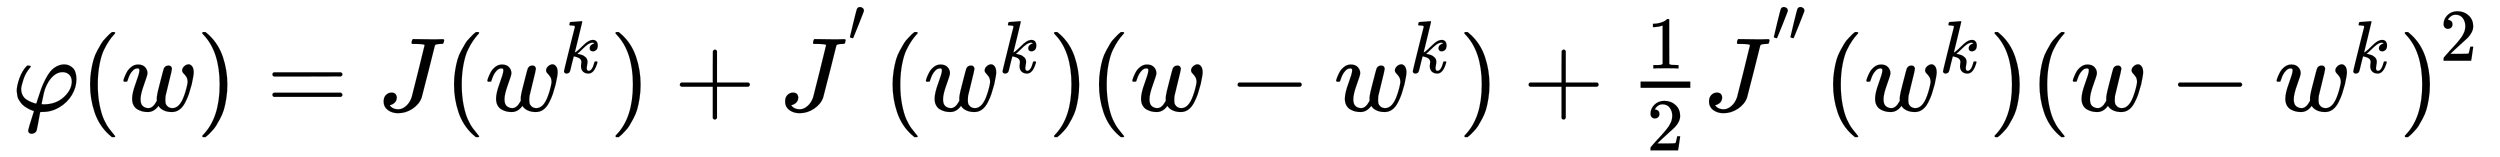
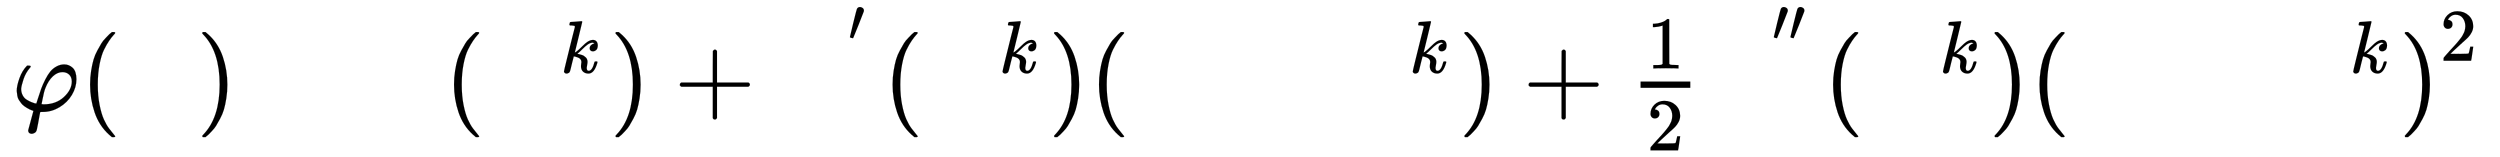
<svg xmlns="http://www.w3.org/2000/svg" xmlns:xlink="http://www.w3.org/1999/xlink" width="79.553ex" height="5.009ex" style="vertical-align: -1.671ex;" viewBox="0 -1437.2 34251.7 2156.8" role="img" focusable="false" aria-labelledby="MathJax-SVG-1-Title">
  <title id="MathJax-SVG-1-Title">\Large
\begin{array}{}
\varphi(w)=J(w^k)+J^{'}(w^k)(w-w^{k})+\frac{1}{2}J^{''}(w^k)(w-w^{k})^2
\end{array}</title>
  <defs aria-hidden="true">
-     <path stroke-width="1" id="E1-MJMATHI-3C6" d="M92 210Q92 176 106 149T142 108T185 85T220 72L235 70L237 71L250 112Q268 170 283 211T322 299T370 375T429 423T502 442Q547 442 582 410T618 302Q618 224 575 152T457 35T299 -10Q273 -10 273 -12L266 -48Q260 -83 252 -125T241 -179Q236 -203 215 -212Q204 -218 190 -218Q159 -215 159 -185Q159 -175 214 -2L209 0Q204 2 195 5T173 14T147 28T120 46T94 71T71 103T56 142T50 190Q50 238 76 311T149 431H162Q183 431 183 423Q183 417 175 409Q134 361 114 300T92 210ZM574 278Q574 320 550 344T486 369Q437 369 394 329T323 218Q309 184 295 109L286 64Q304 62 306 62Q423 62 498 131T574 278Z" />
+     <path stroke-width="1" id="E1-MJMATHI-3C6" d="M92 210Q92 176 106 149T142 108T185 85T220 72L235 70L237 71L250 112Q268 170 283 211T322 299T370 375T429 423T502 442Q547 442 582 410T618 302Q618 224 575 152T457 35T299 -10Q273 -10 273 -12L266 -48Q260 -83 252 -125T241 -179Q236 -203 215 -212Q204 -218 190 -218Q159 -215 159 -185L209 0Q204 2 195 5T173 14T147 28T120 46T94 71T71 103T56 142T50 190Q50 238 76 311T149 431H162Q183 431 183 423Q183 417 175 409Q134 361 114 300T92 210ZM574 278Q574 320 550 344T486 369Q437 369 394 329T323 218Q309 184 295 109L286 64Q304 62 306 62Q423 62 498 131T574 278Z" />
    <path stroke-width="1" id="E1-MJMAIN-28" d="M94 250Q94 319 104 381T127 488T164 576T202 643T244 695T277 729T302 750H315H319Q333 750 333 741Q333 738 316 720T275 667T226 581T184 443T167 250T184 58T225 -81T274 -167T316 -220T333 -241Q333 -250 318 -250H315H302L274 -226Q180 -141 137 -14T94 250Z" />
-     <path stroke-width="1" id="E1-MJMATHI-77" d="M580 385Q580 406 599 424T641 443Q659 443 674 425T690 368Q690 339 671 253Q656 197 644 161T609 80T554 12T482 -11Q438 -11 404 5T355 48Q354 47 352 44Q311 -11 252 -11Q226 -11 202 -5T155 14T118 53T104 116Q104 170 138 262T173 379Q173 380 173 381Q173 390 173 393T169 400T158 404H154Q131 404 112 385T82 344T65 302T57 280Q55 278 41 278H27Q21 284 21 287Q21 293 29 315T52 366T96 418T161 441Q204 441 227 416T250 358Q250 340 217 250T184 111Q184 65 205 46T258 26Q301 26 334 87L339 96V119Q339 122 339 128T340 136T341 143T342 152T345 165T348 182T354 206T362 238T373 281Q402 395 406 404Q419 431 449 431Q468 431 475 421T483 402Q483 389 454 274T422 142Q420 131 420 107V100Q420 85 423 71T442 42T487 26Q558 26 600 148Q609 171 620 213T632 273Q632 306 619 325T593 357T580 385Z" />
    <path stroke-width="1" id="E1-MJMAIN-29" d="M60 749L64 750Q69 750 74 750H86L114 726Q208 641 251 514T294 250Q294 182 284 119T261 12T224 -76T186 -143T145 -194T113 -227T90 -246Q87 -249 86 -250H74Q66 -250 63 -250T58 -247T55 -238Q56 -237 66 -225Q221 -64 221 250T66 725Q56 737 55 738Q55 746 60 749Z" />
-     <path stroke-width="1" id="E1-MJMAIN-3D" d="M56 347Q56 360 70 367H707Q722 359 722 347Q722 336 708 328L390 327H72Q56 332 56 347ZM56 153Q56 168 72 173H708Q722 163 722 153Q722 140 707 133H70Q56 140 56 153Z" />
-     <path stroke-width="1" id="E1-MJMATHI-4A" d="M447 625Q447 637 354 637H329Q323 642 323 645T325 664Q329 677 335 683H352Q393 681 498 681Q541 681 568 681T605 682T619 682Q633 682 633 672Q633 670 630 658Q626 642 623 640T604 637Q552 637 545 623Q541 610 483 376Q420 128 419 127Q397 64 333 21T195 -22Q137 -22 97 8T57 88Q57 130 80 152T132 174Q177 174 182 130Q182 98 164 80T123 56Q115 54 115 53T122 44Q148 15 197 15Q235 15 271 47T324 130Q328 142 387 380T447 625Z" />
    <path stroke-width="1" id="E1-MJMATHI-6B" d="M121 647Q121 657 125 670T137 683Q138 683 209 688T282 694Q294 694 294 686Q294 679 244 477Q194 279 194 272Q213 282 223 291Q247 309 292 354T362 415Q402 442 438 442Q468 442 485 423T503 369Q503 344 496 327T477 302T456 291T438 288Q418 288 406 299T394 328Q394 353 410 369T442 390L458 393Q446 405 434 405H430Q398 402 367 380T294 316T228 255Q230 254 243 252T267 246T293 238T320 224T342 206T359 180T365 147Q365 130 360 106T354 66Q354 26 381 26Q429 26 459 145Q461 153 479 153H483Q499 153 499 144Q499 139 496 130Q455 -11 378 -11Q333 -11 305 15T277 90Q277 108 280 121T283 145Q283 167 269 183T234 206T200 217T182 220H180Q168 178 159 139T145 81T136 44T129 20T122 7T111 -2Q98 -11 83 -11Q66 -11 57 -1T48 16Q48 26 85 176T158 471L195 616Q196 629 188 632T149 637H144Q134 637 131 637T124 640T121 647Z" />
    <path stroke-width="1" id="E1-MJMAIN-2B" d="M56 237T56 250T70 270H369V420L370 570Q380 583 389 583Q402 583 409 568V270H707Q722 262 722 250T707 230H409V-68Q401 -82 391 -82H389H387Q375 -82 369 -68V230H70Q56 237 56 250Z" />
    <path stroke-width="1" id="E1-MJMAIN-2032" d="M79 43Q73 43 52 49T30 61Q30 68 85 293T146 528Q161 560 198 560Q218 560 240 545T262 501Q262 496 260 486Q259 479 173 263T84 45T79 43Z" />
-     <path stroke-width="1" id="E1-MJMAIN-2212" d="M84 237T84 250T98 270H679Q694 262 694 250T679 230H98Q84 237 84 250Z" />
    <path stroke-width="1" id="E1-MJMAIN-31" d="M213 578L200 573Q186 568 160 563T102 556H83V602H102Q149 604 189 617T245 641T273 663Q275 666 285 666Q294 666 302 660V361L303 61Q310 54 315 52T339 48T401 46H427V0H416Q395 3 257 3Q121 3 100 0H88V46H114Q136 46 152 46T177 47T193 50T201 52T207 57T213 61V578Z" />
    <path stroke-width="1" id="E1-MJMAIN-32" d="M109 429Q82 429 66 447T50 491Q50 562 103 614T235 666Q326 666 387 610T449 465Q449 422 429 383T381 315T301 241Q265 210 201 149L142 93L218 92Q375 92 385 97Q392 99 409 186V189H449V186Q448 183 436 95T421 3V0H50V19V31Q50 38 56 46T86 81Q115 113 136 137Q145 147 170 174T204 211T233 244T261 278T284 308T305 340T320 369T333 401T340 431T343 464Q343 527 309 573T212 619Q179 619 154 602T119 569T109 550Q109 549 114 549Q132 549 151 535T170 489Q170 464 154 447T109 429Z" />
  </defs>
  <g stroke="currentColor" fill="currentColor" stroke-width="0" transform="matrix(1 0 0 -1 0 0)" aria-hidden="true">
    <g transform="translate(167,0)">
      <g transform="translate(-11,0)">
        <g transform="translate(0,-82)">
          <use transform="scale(1.44)" xlink:href="#E1-MJMATHI-3C6" x="0" y="0" />
          <use transform="scale(1.44)" xlink:href="#E1-MJMAIN-28" x="654" y="0" />
          <use transform="scale(1.44)" xlink:href="#E1-MJMATHI-77" x="1044" y="0" />
          <use transform="scale(1.44)" xlink:href="#E1-MJMAIN-29" x="1760" y="0" />
          <use transform="scale(1.44)" xlink:href="#E1-MJMAIN-3D" x="2427" y="0" />
          <use transform="scale(1.44)" xlink:href="#E1-MJMATHI-4A" x="3484" y="0" />
          <use transform="scale(1.44)" xlink:href="#E1-MJMAIN-28" x="4117" y="0" />
          <g transform="translate(6490,0)">
            <use transform="scale(1.44)" xlink:href="#E1-MJMATHI-77" x="0" y="0" />
            <use transform="scale(1.018)" xlink:href="#E1-MJMATHI-6B" x="1013" y="513" />
          </g>
          <use transform="scale(1.44)" xlink:href="#E1-MJMAIN-29" x="5692" y="0" />
          <use transform="scale(1.44)" xlink:href="#E1-MJMAIN-2B" x="6304" y="0" />
          <g transform="translate(10518,0)">
            <use transform="scale(1.44)" xlink:href="#E1-MJMATHI-4A" x="0" y="0" />
            <g transform="translate(945,591)">
              <use transform="scale(0.827)" xlink:href="#E1-MJMAIN-2032" x="0" y="446" />
            </g>
          </g>
          <use transform="scale(1.44)" xlink:href="#E1-MJMAIN-28" x="8290" y="0" />
          <g transform="translate(12499,0)">
            <use transform="scale(1.44)" xlink:href="#E1-MJMATHI-77" x="0" y="0" />
            <use transform="scale(1.018)" xlink:href="#E1-MJMATHI-6B" x="1013" y="513" />
          </g>
          <use transform="scale(1.44)" xlink:href="#E1-MJMAIN-29" x="9865" y="0" />
          <use transform="scale(1.44)" xlink:href="#E1-MJMAIN-28" x="10254" y="0" />
          <use transform="scale(1.44)" xlink:href="#E1-MJMATHI-77" x="10644" y="0" />
          <use transform="scale(1.44)" xlink:href="#E1-MJMAIN-2212" x="11583" y="0" />
          <g transform="translate(18120,0)">
            <use transform="scale(1.44)" xlink:href="#E1-MJMATHI-77" x="0" y="0" />
            <use transform="scale(1.018)" xlink:href="#E1-MJMATHI-6B" x="1013" y="513" />
          </g>
          <use transform="scale(1.44)" xlink:href="#E1-MJMAIN-29" x="13769" y="0" />
          <use transform="scale(1.44)" xlink:href="#E1-MJMAIN-2B" x="14380" y="0" />
          <g transform="translate(21829,0)">
            <g transform="translate(492,0)">
              <rect stroke="none" width="682" height="86" x="0" y="316" />
              <use transform="scale(1.018)" xlink:href="#E1-MJMAIN-31" x="84" y="571" />
              <use transform="scale(1.018)" xlink:href="#E1-MJMAIN-32" x="84" y="-531" />
            </g>
          </g>
          <g transform="translate(23177,0)">
            <use transform="scale(1.44)" xlink:href="#E1-MJMATHI-4A" x="0" y="0" />
            <g transform="translate(945,591)">
              <g transform="translate(0,369)">
                <use transform="scale(0.827)" xlink:href="#E1-MJMAIN-2032" />
                <use transform="scale(0.827)" xlink:href="#E1-MJMAIN-2032" x="275" y="0" />
              </g>
            </g>
          </g>
          <use transform="scale(1.44)" xlink:href="#E1-MJMAIN-28" x="17239" y="0" />
          <g transform="translate(25385,0)">
            <use transform="scale(1.44)" xlink:href="#E1-MJMATHI-77" x="0" y="0" />
            <use transform="scale(1.018)" xlink:href="#E1-MJMATHI-6B" x="1013" y="513" />
          </g>
          <use transform="scale(1.44)" xlink:href="#E1-MJMAIN-29" x="18814" y="0" />
          <use transform="scale(1.44)" xlink:href="#E1-MJMAIN-28" x="19203" y="0" />
          <use transform="scale(1.44)" xlink:href="#E1-MJMATHI-77" x="19593" y="0" />
          <use transform="scale(1.44)" xlink:href="#E1-MJMAIN-2212" x="20531" y="0" />
          <g transform="translate(31006,0)">
            <use transform="scale(1.44)" xlink:href="#E1-MJMATHI-77" x="0" y="0" />
            <use transform="scale(1.018)" xlink:href="#E1-MJMATHI-6B" x="1013" y="513" />
          </g>
          <g transform="translate(32713,0)">
            <use transform="scale(1.44)" xlink:href="#E1-MJMAIN-29" x="0" y="0" />
            <use transform="scale(1.018)" xlink:href="#E1-MJMAIN-32" x="550" y="675" />
          </g>
        </g>
      </g>
    </g>
  </g>
</svg>